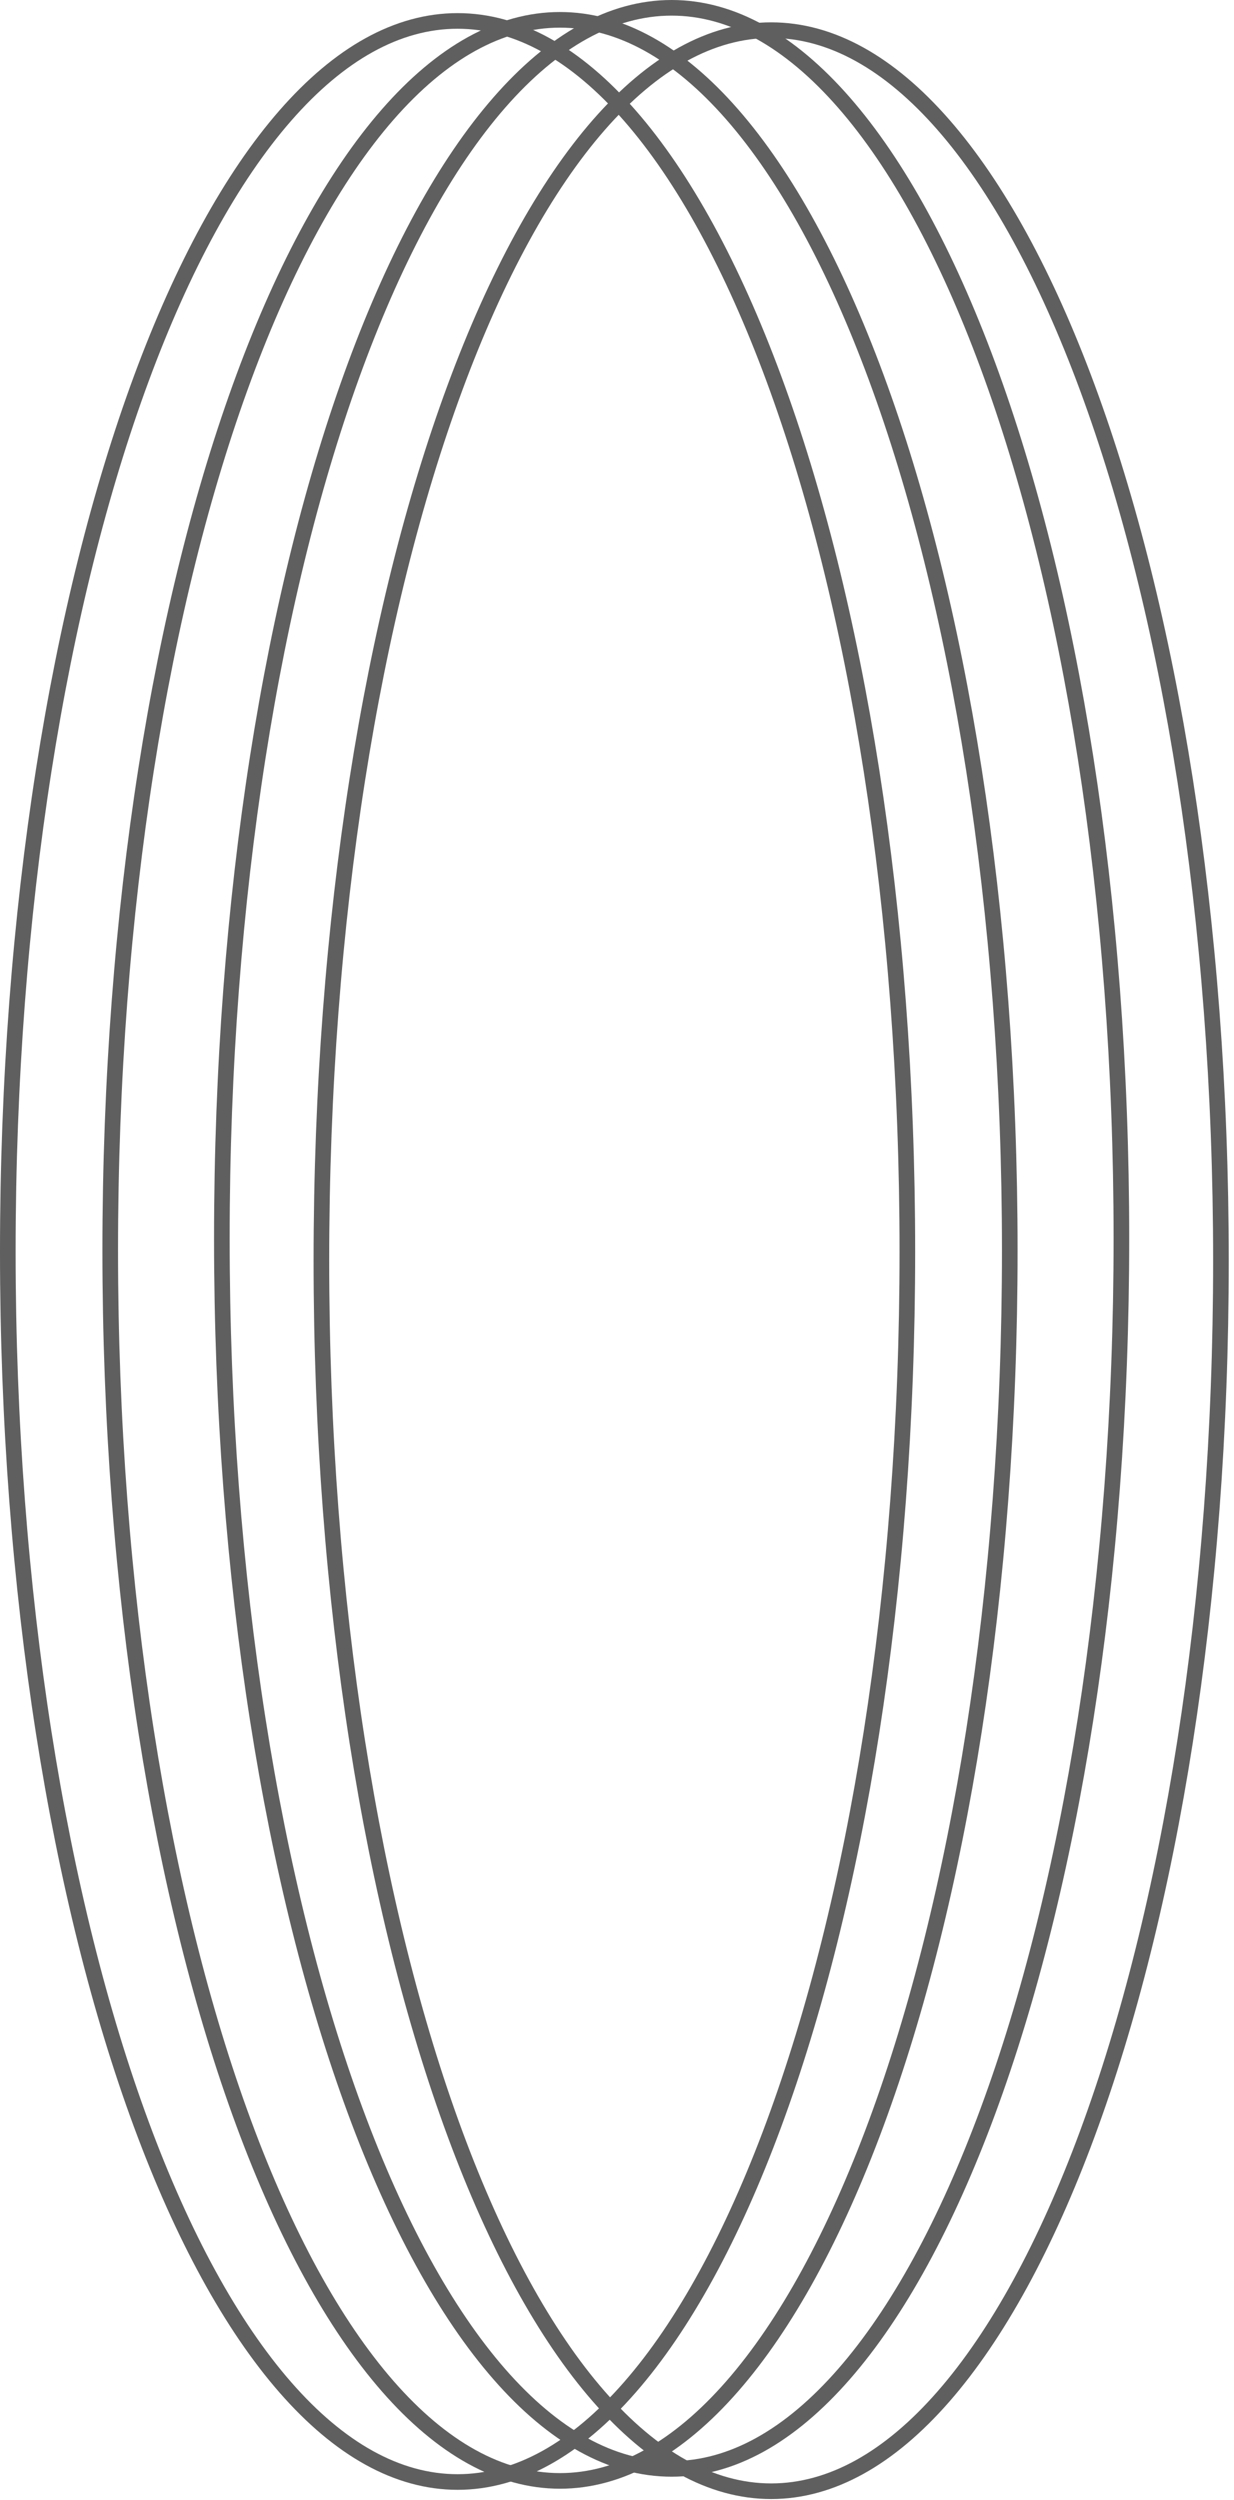
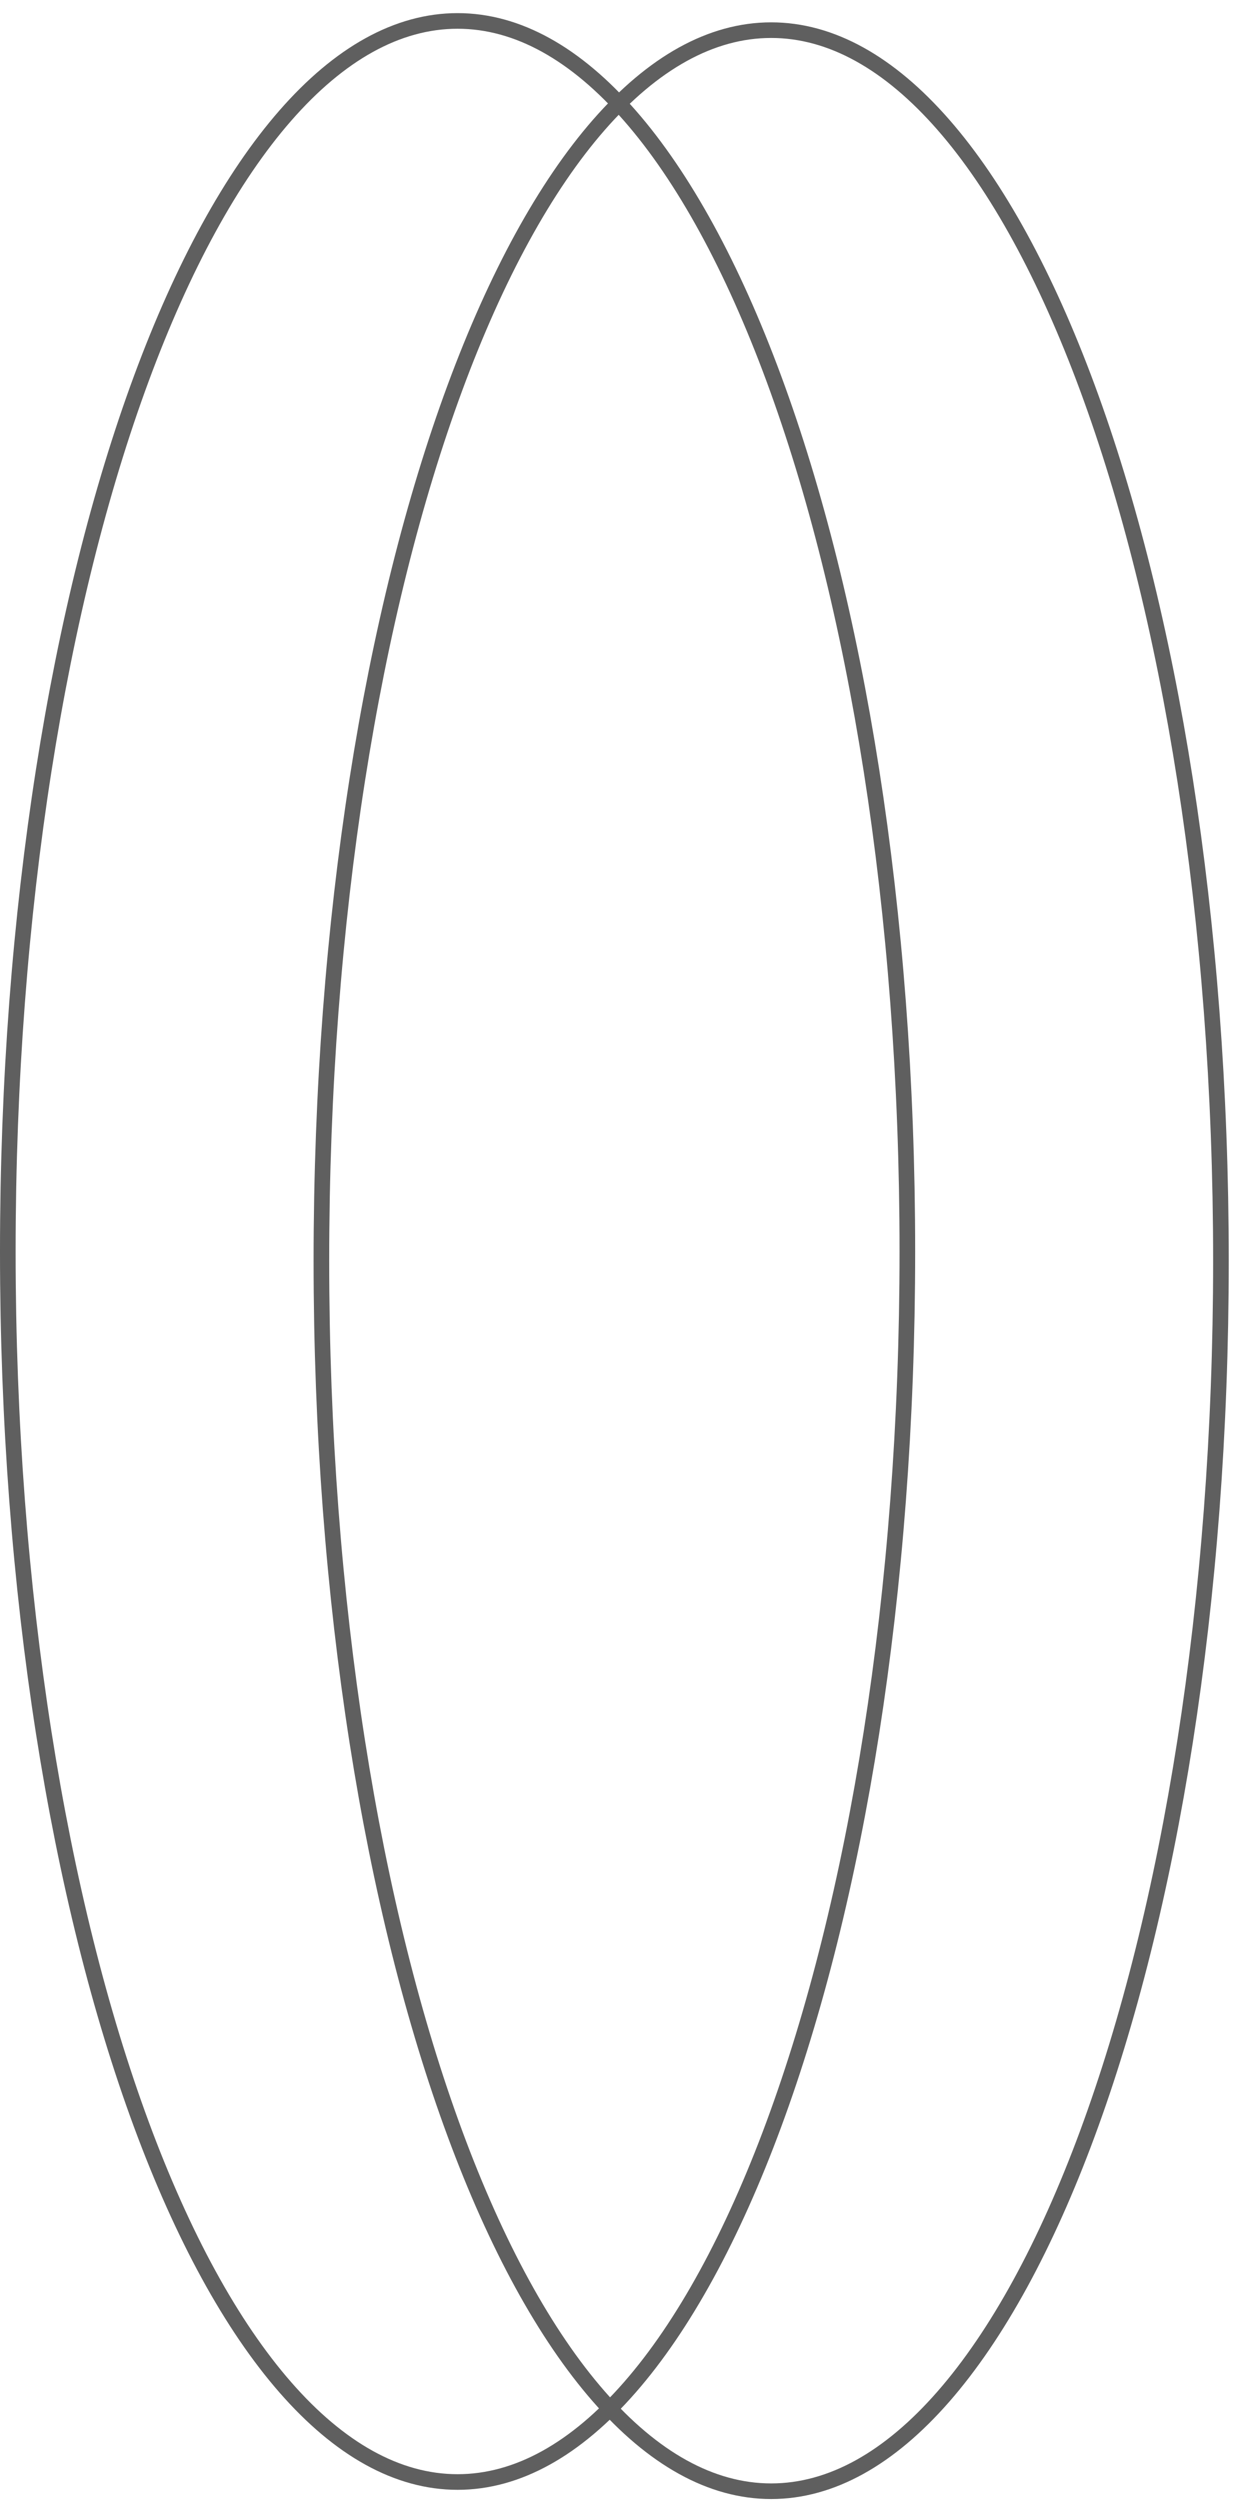
<svg xmlns="http://www.w3.org/2000/svg" width="158" height="320" viewBox="0 0 158 320" fill="none">
  <path d="M58.588 2.679C66.283 2.679 73.738 6.894 80.641 14.792C87.541 22.688 93.801 34.172 99.078 48.449C109.63 76.995 116.177 116.497 116.177 160.179C116.177 203.86 109.63 243.363 99.078 271.908C93.801 286.185 87.541 297.669 80.641 305.565C73.738 313.464 66.283 317.679 58.588 317.679C50.893 317.679 43.438 313.463 36.536 305.565C29.635 297.669 23.375 286.185 18.098 271.908C7.546 243.363 1 203.86 1 160.179C1 116.497 7.546 76.995 18.098 48.449C23.375 34.172 29.635 22.688 36.536 14.792C43.438 6.894 50.893 2.679 58.588 2.679Z" stroke="#5F5F5F" stroke-width="2" />
-   <path d="M71.701 2.538C79.396 2.538 86.851 6.753 93.754 14.651C100.655 22.547 106.914 34.032 112.191 48.309C122.743 76.854 129.29 116.356 129.29 160.038C129.29 203.72 122.743 243.222 112.191 271.768C106.914 286.044 100.655 297.529 93.754 305.425C86.851 313.323 79.396 317.538 71.701 317.538C64.007 317.538 56.552 313.323 49.649 305.425C42.749 297.529 36.488 286.044 31.211 271.768C20.659 243.222 14.113 203.72 14.113 160.038C14.113 116.356 20.659 76.854 31.211 48.309C36.488 34.032 42.749 22.547 49.649 14.651C56.552 6.753 64.007 2.538 71.701 2.538Z" stroke="#5F5F5F" stroke-width="2" />
  <path d="M98.739 3.859C106.434 3.859 113.89 8.075 120.792 15.973C127.693 23.869 133.952 35.353 139.229 49.63C149.781 78.176 156.328 117.678 156.328 161.359C156.328 205.041 149.781 244.543 139.229 273.089C133.952 287.366 127.693 298.85 120.792 306.746C113.89 314.644 106.434 318.859 98.739 318.859C91.045 318.859 83.59 314.644 76.688 306.746C69.787 298.85 63.526 287.366 58.249 273.089C47.697 244.543 41.151 205.041 41.151 161.359C41.151 117.678 47.697 78.176 58.249 49.63C63.526 35.353 69.787 23.869 76.688 15.973C83.59 8.075 91.045 3.86 98.739 3.859Z" stroke="#5F5F5F" stroke-width="2" />
-   <path d="M85.994 1C93.689 1 101.144 5.215 108.047 13.113C114.948 21.009 121.207 32.494 126.484 46.77C137.036 75.316 143.583 114.818 143.583 158.5C143.583 202.182 137.036 241.684 126.484 270.229C121.207 284.506 114.948 295.991 108.047 303.887C101.144 311.785 93.689 316 85.994 316C78.299 316 70.845 311.785 63.942 303.887C57.042 295.991 50.781 284.506 45.504 270.229C34.952 241.684 28.406 202.182 28.406 158.5C28.406 114.818 34.952 75.316 45.504 46.77C50.781 32.494 57.042 21.009 63.942 13.113C70.845 5.215 78.299 1 85.994 1Z" stroke="#5F5F5F" stroke-width="2" />
</svg>